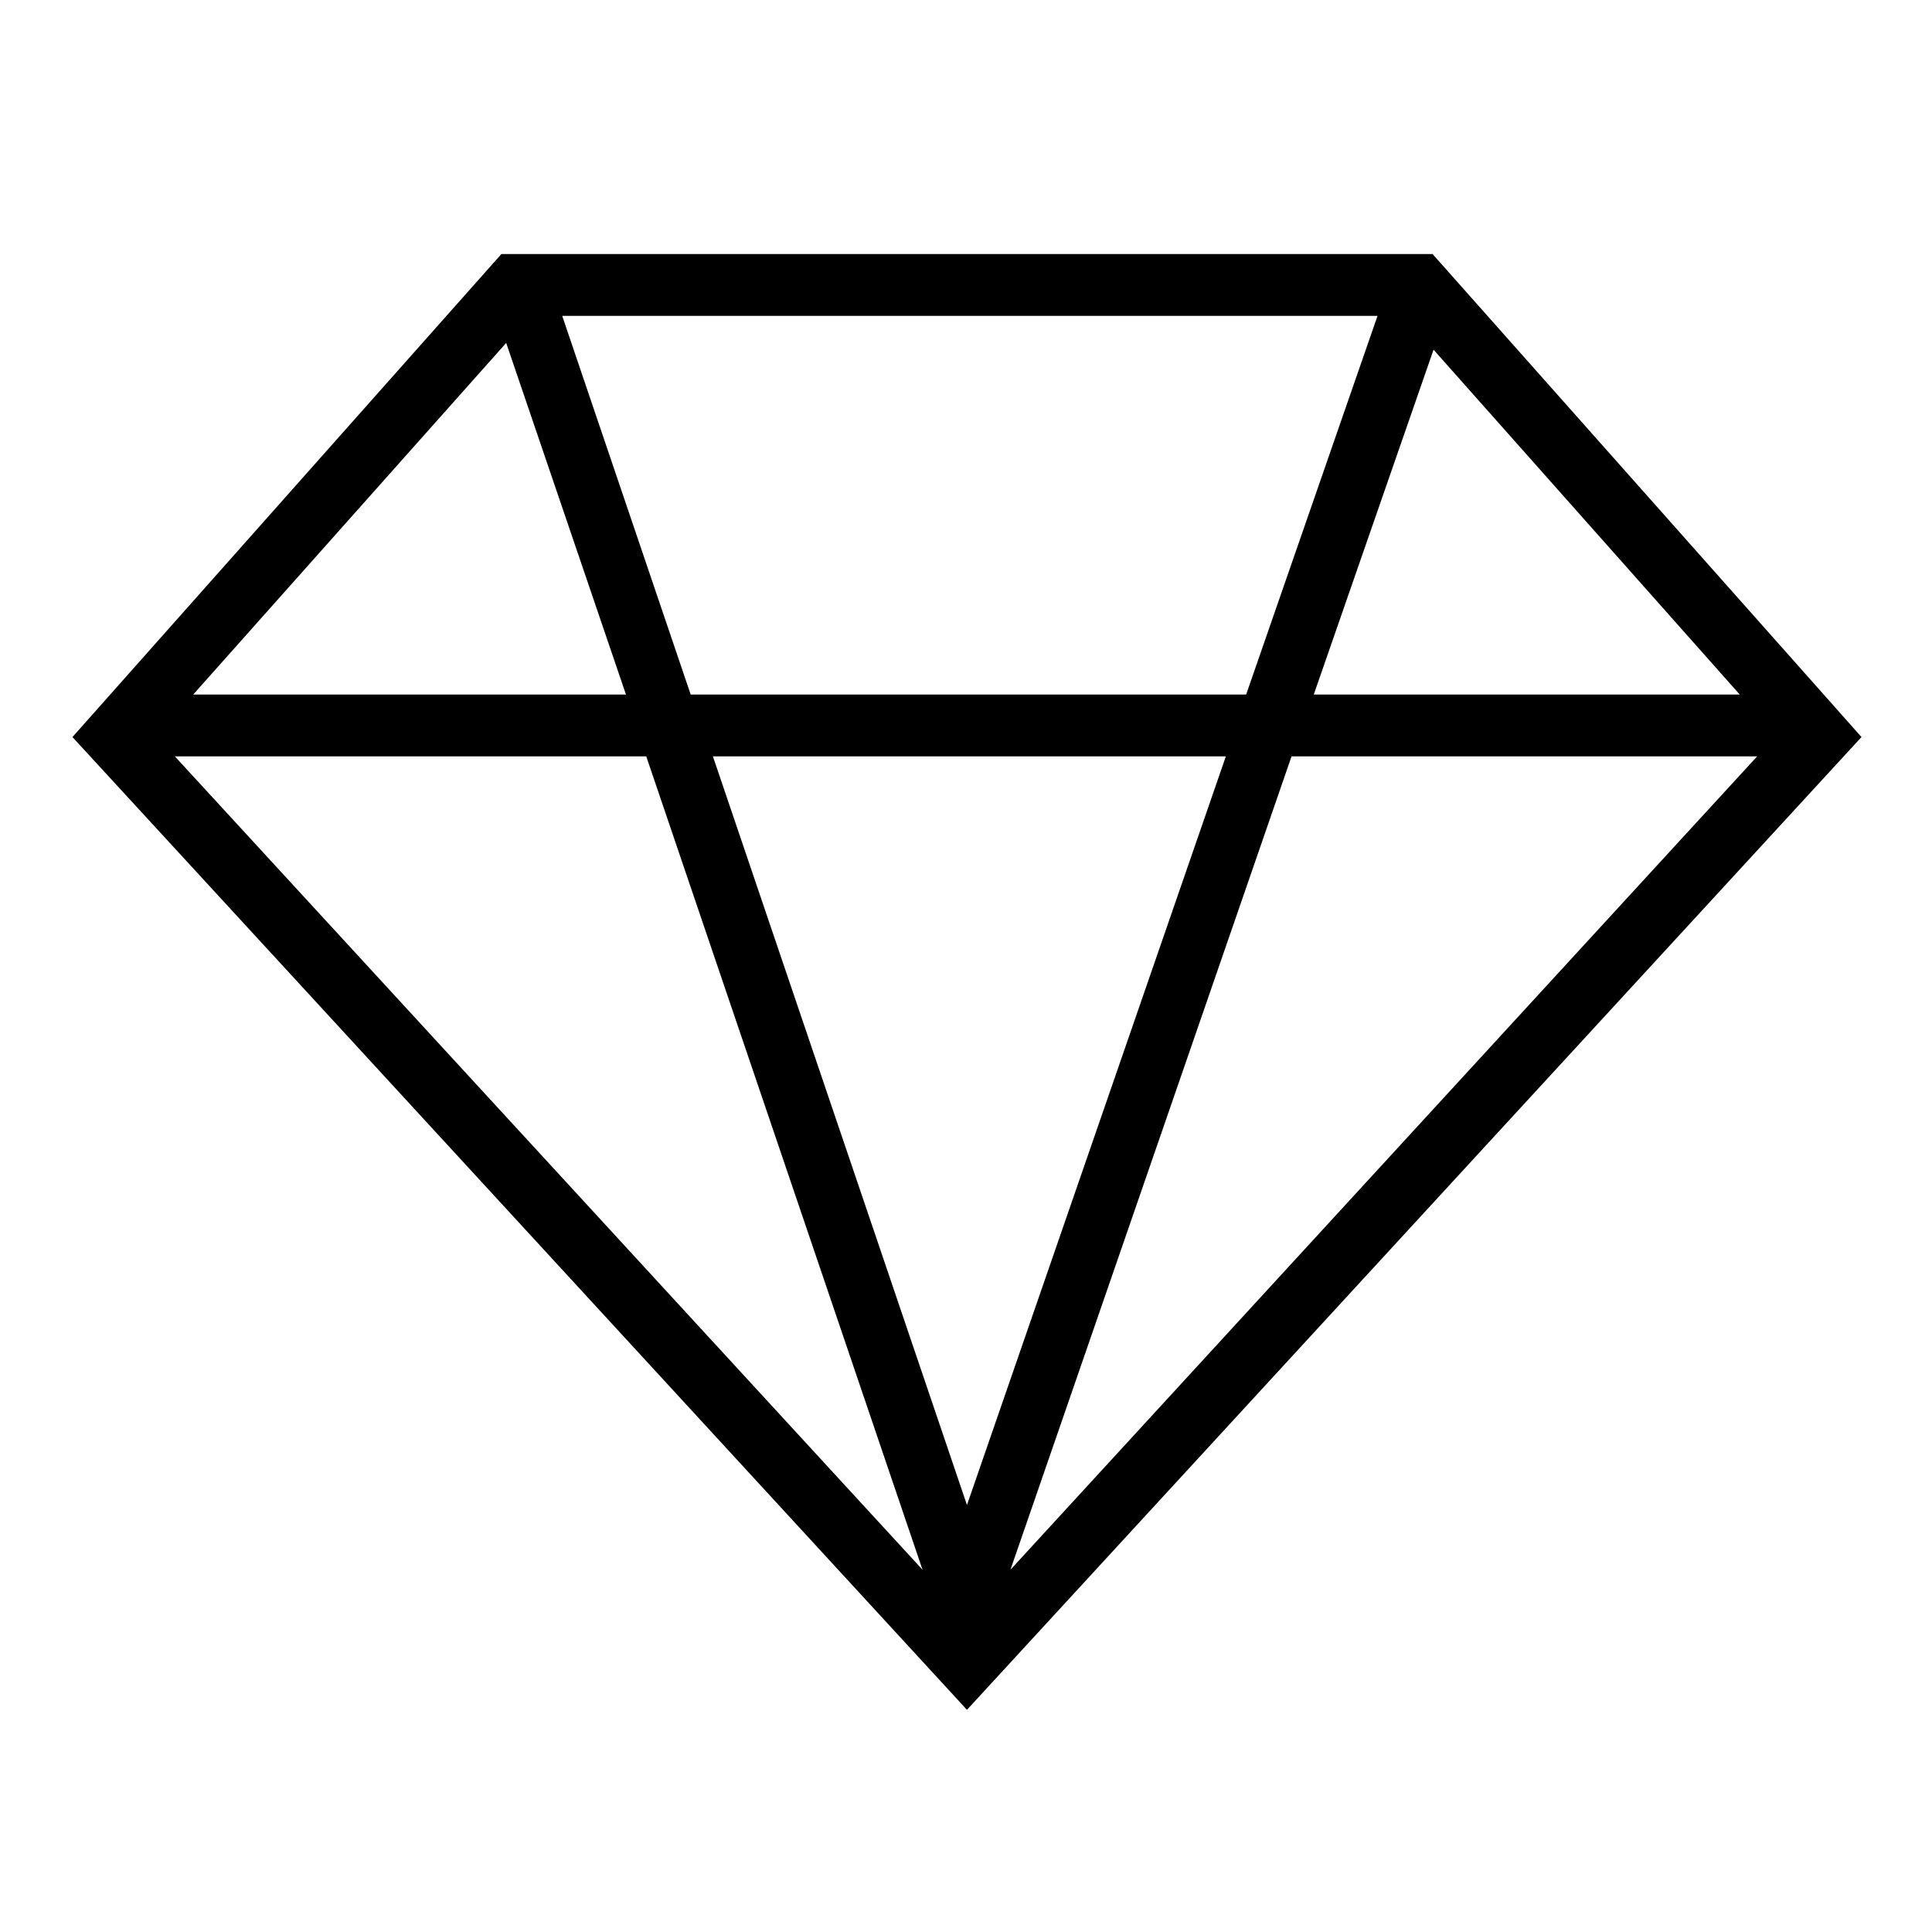
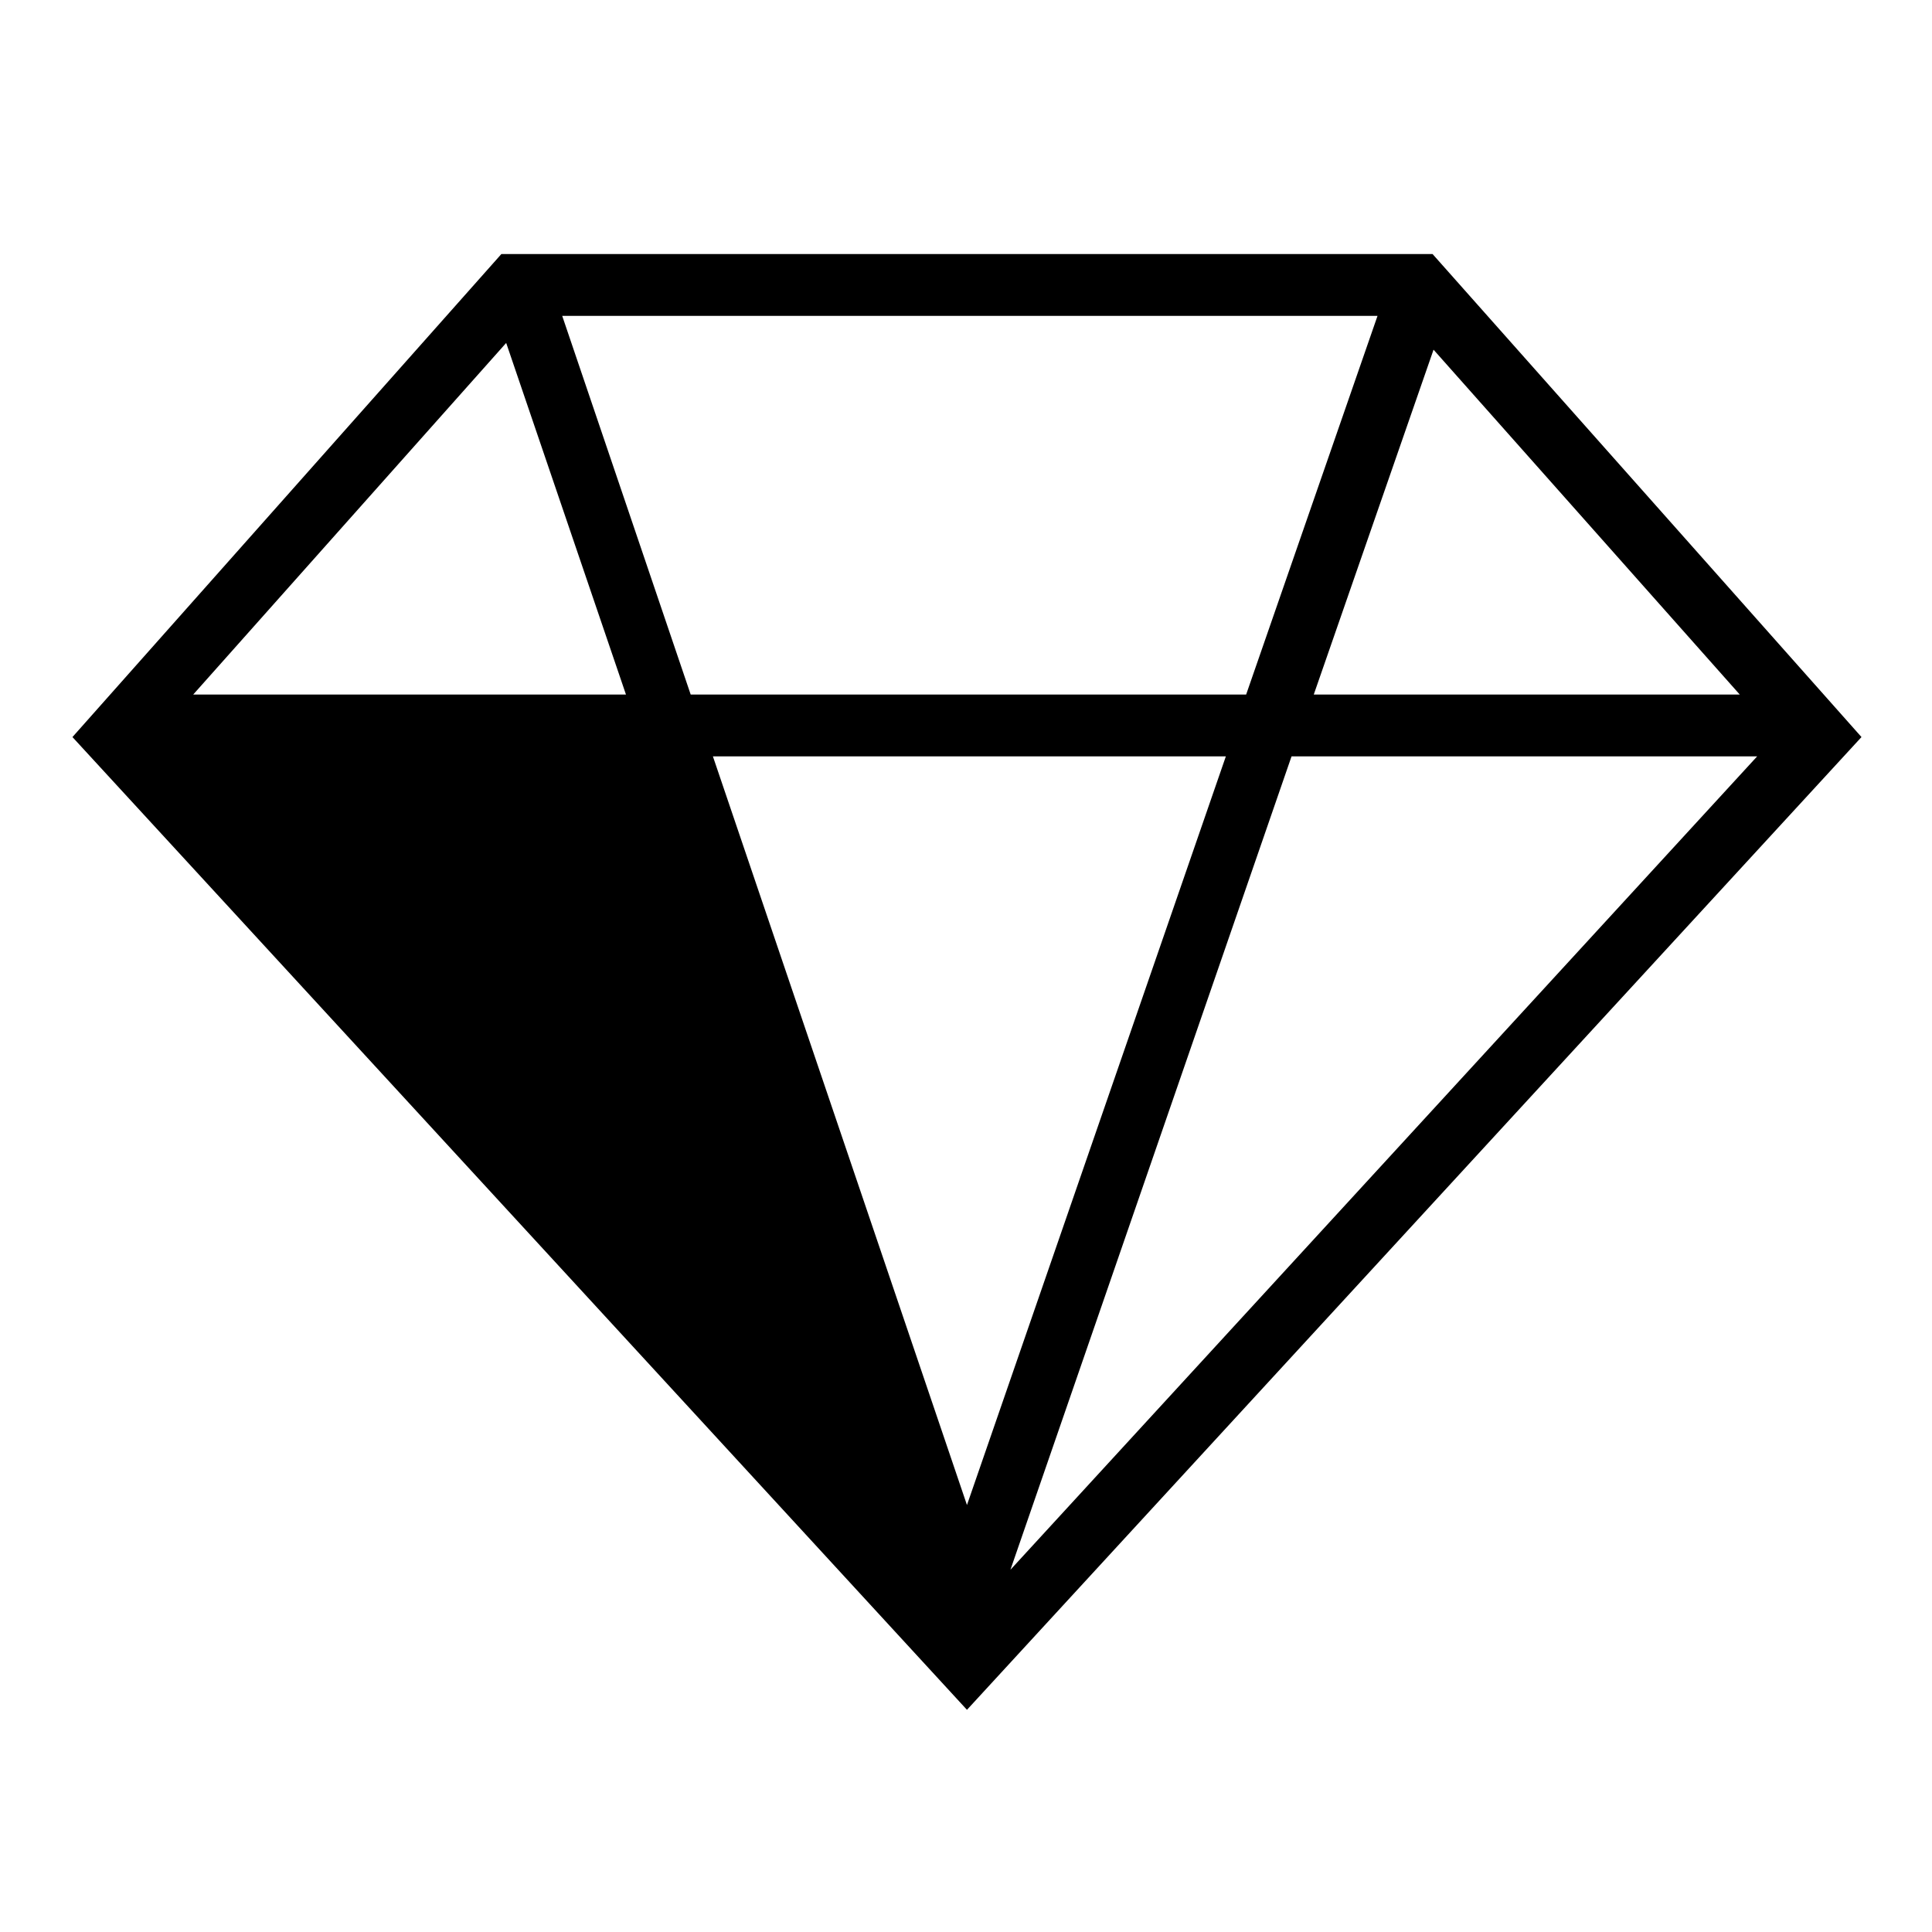
<svg xmlns="http://www.w3.org/2000/svg" id="Livello_1" data-name="Livello 1" version="1.1" viewBox="0 0 200 200">
  <defs>
    <style>
      .cls-1 {
        fill: #000;
        stroke-width: 0px;
      }
    </style>
  </defs>
-   <path class="cls-1" d="M148.2,26.3H51.9L7.5,76.3l92.6,100.7,92.6-100.7-44.4-50ZM71.5,71.9l-13.3-39.2h84.4l-13.6,39.2h-57.6ZM126.9,78.3l-26.8,77.5-26.3-77.5h53.2ZM64.7,71.9H20l32.4-36.4,12.4,36.4ZM66.9,78.3l28.6,84.2L18.1,78.3h48.8ZM133.7,78.3h48.2l-77.3,84.2,29.1-84.2ZM136,71.9l12.4-35.7,31.7,35.7h-44.1Z" />
+   <path class="cls-1" d="M148.2,26.3H51.9L7.5,76.3l92.6,100.7,92.6-100.7-44.4-50ZM71.5,71.9l-13.3-39.2h84.4l-13.6,39.2h-57.6ZM126.9,78.3l-26.8,77.5-26.3-77.5h53.2ZM64.7,71.9H20l32.4-36.4,12.4,36.4ZM66.9,78.3L18.1,78.3h48.8ZM133.7,78.3h48.2l-77.3,84.2,29.1-84.2ZM136,71.9l12.4-35.7,31.7,35.7h-44.1Z" />
</svg>